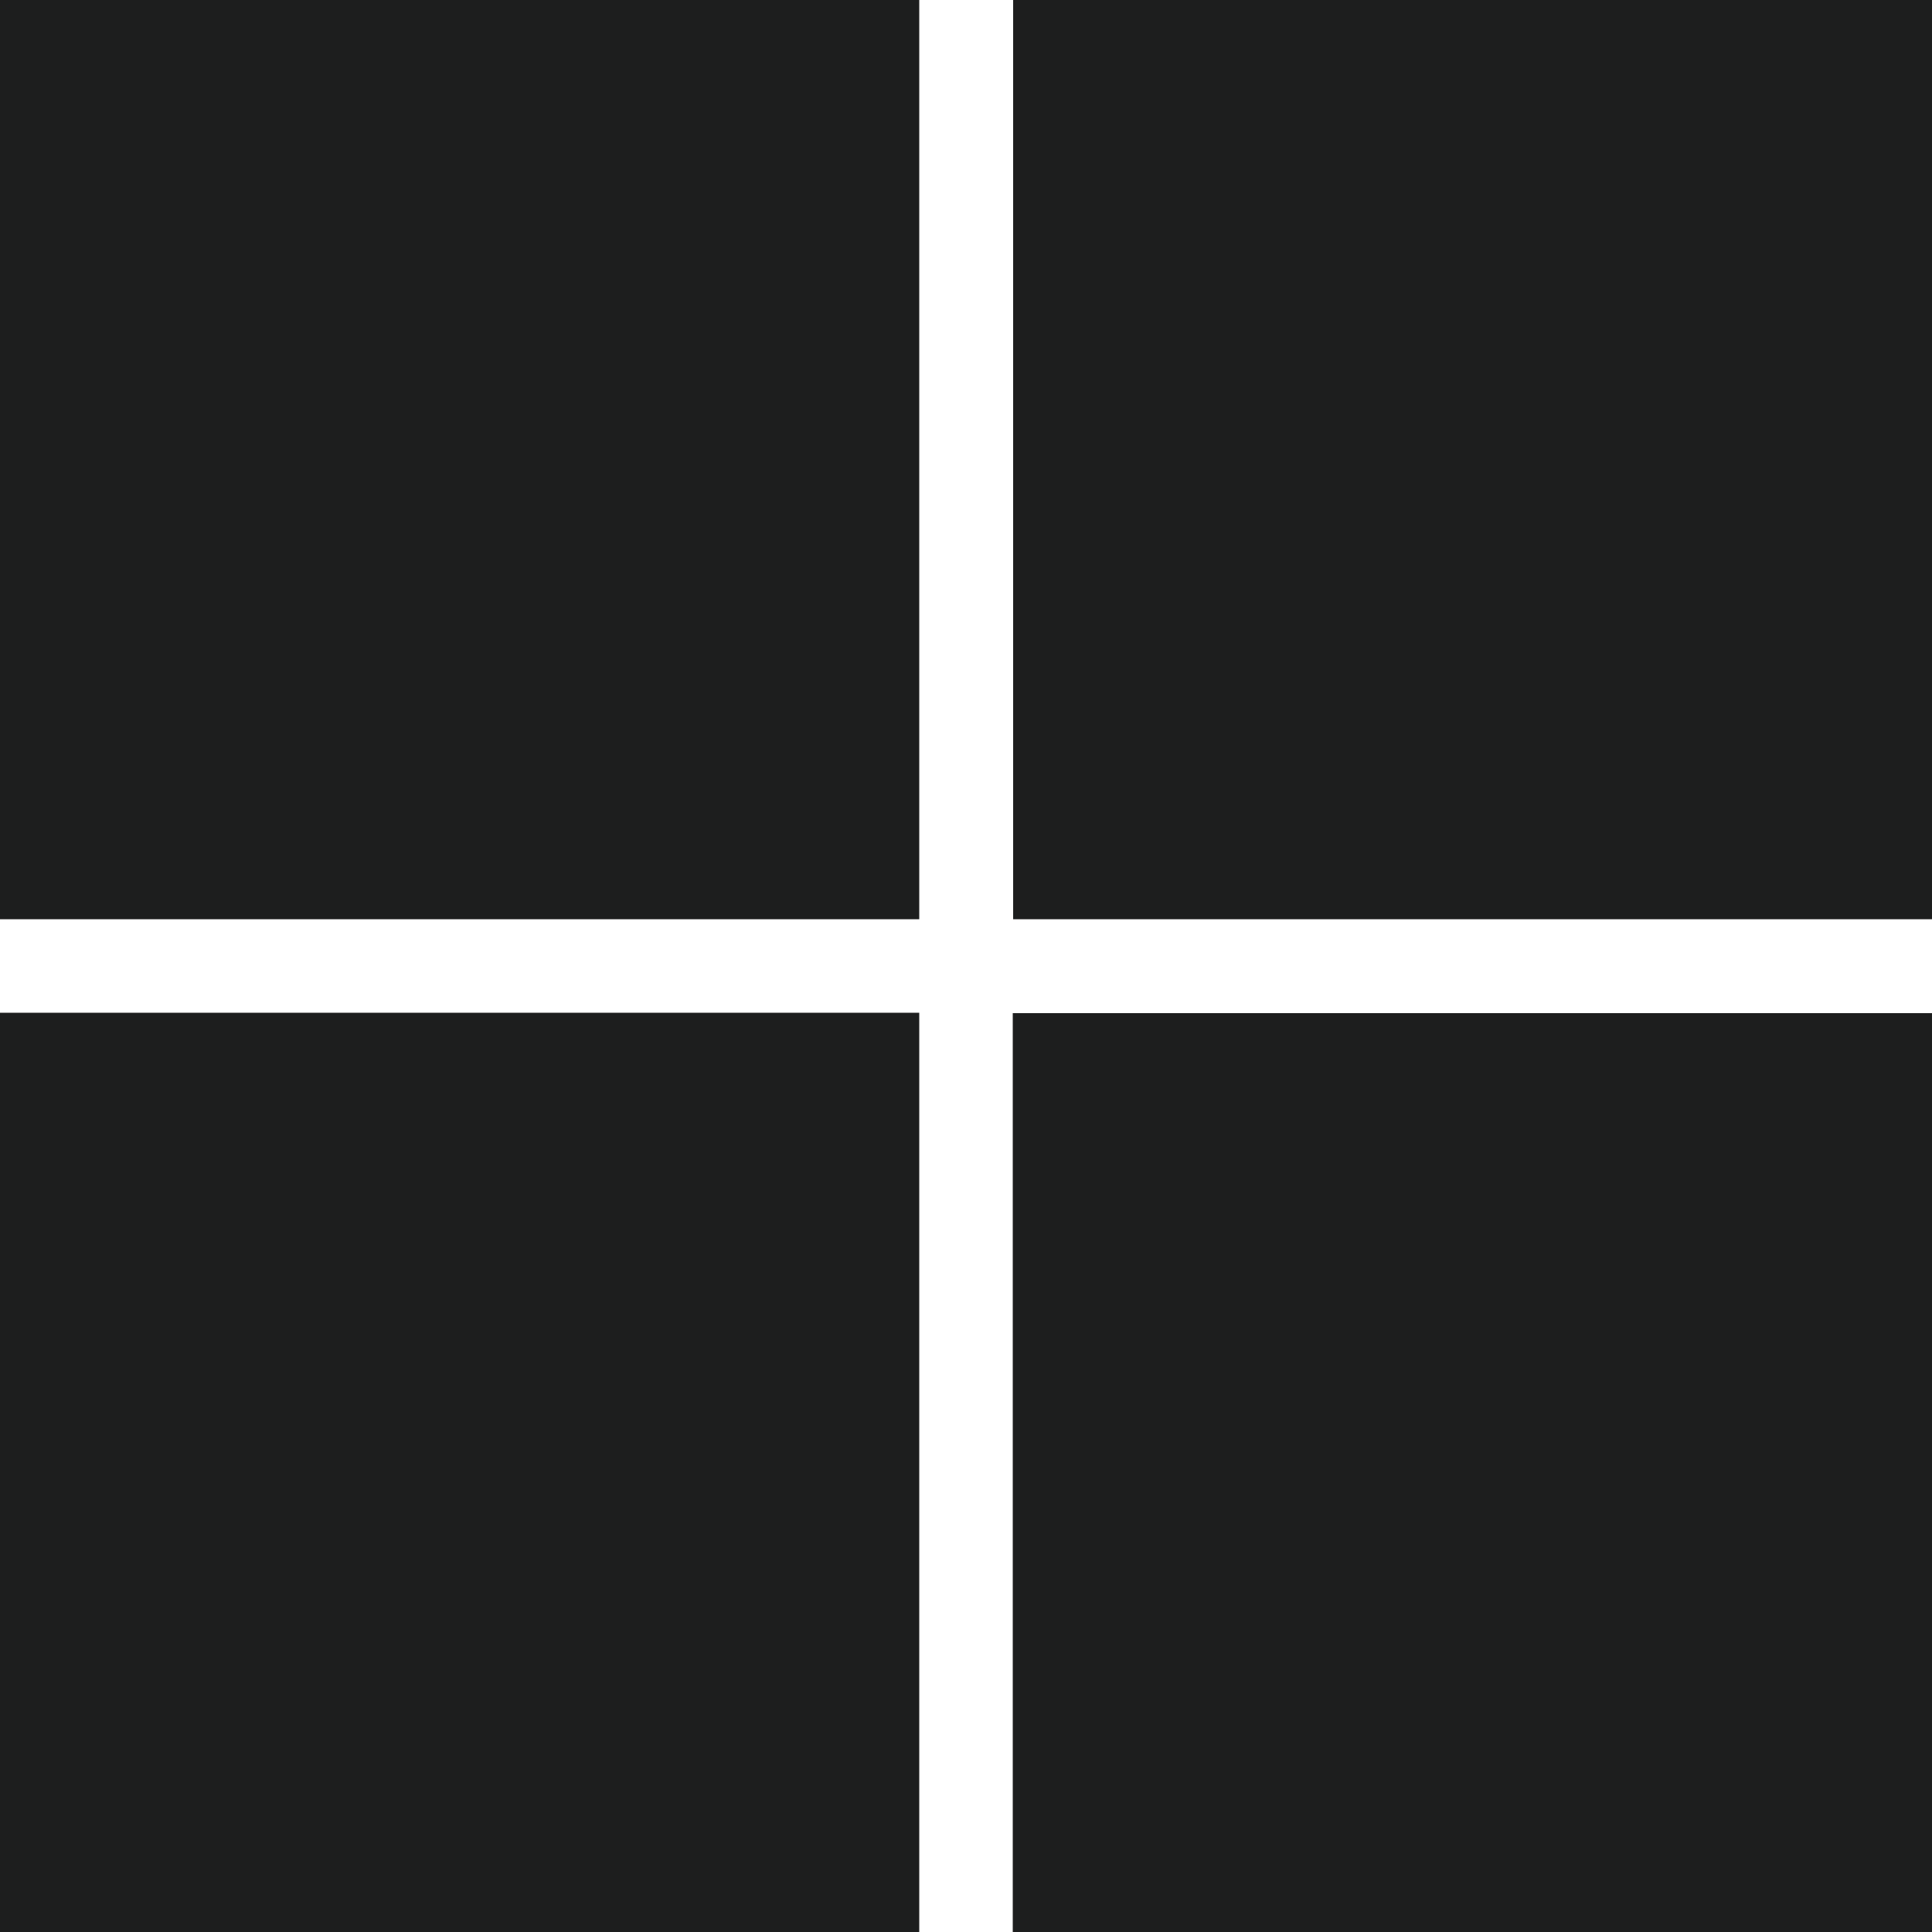
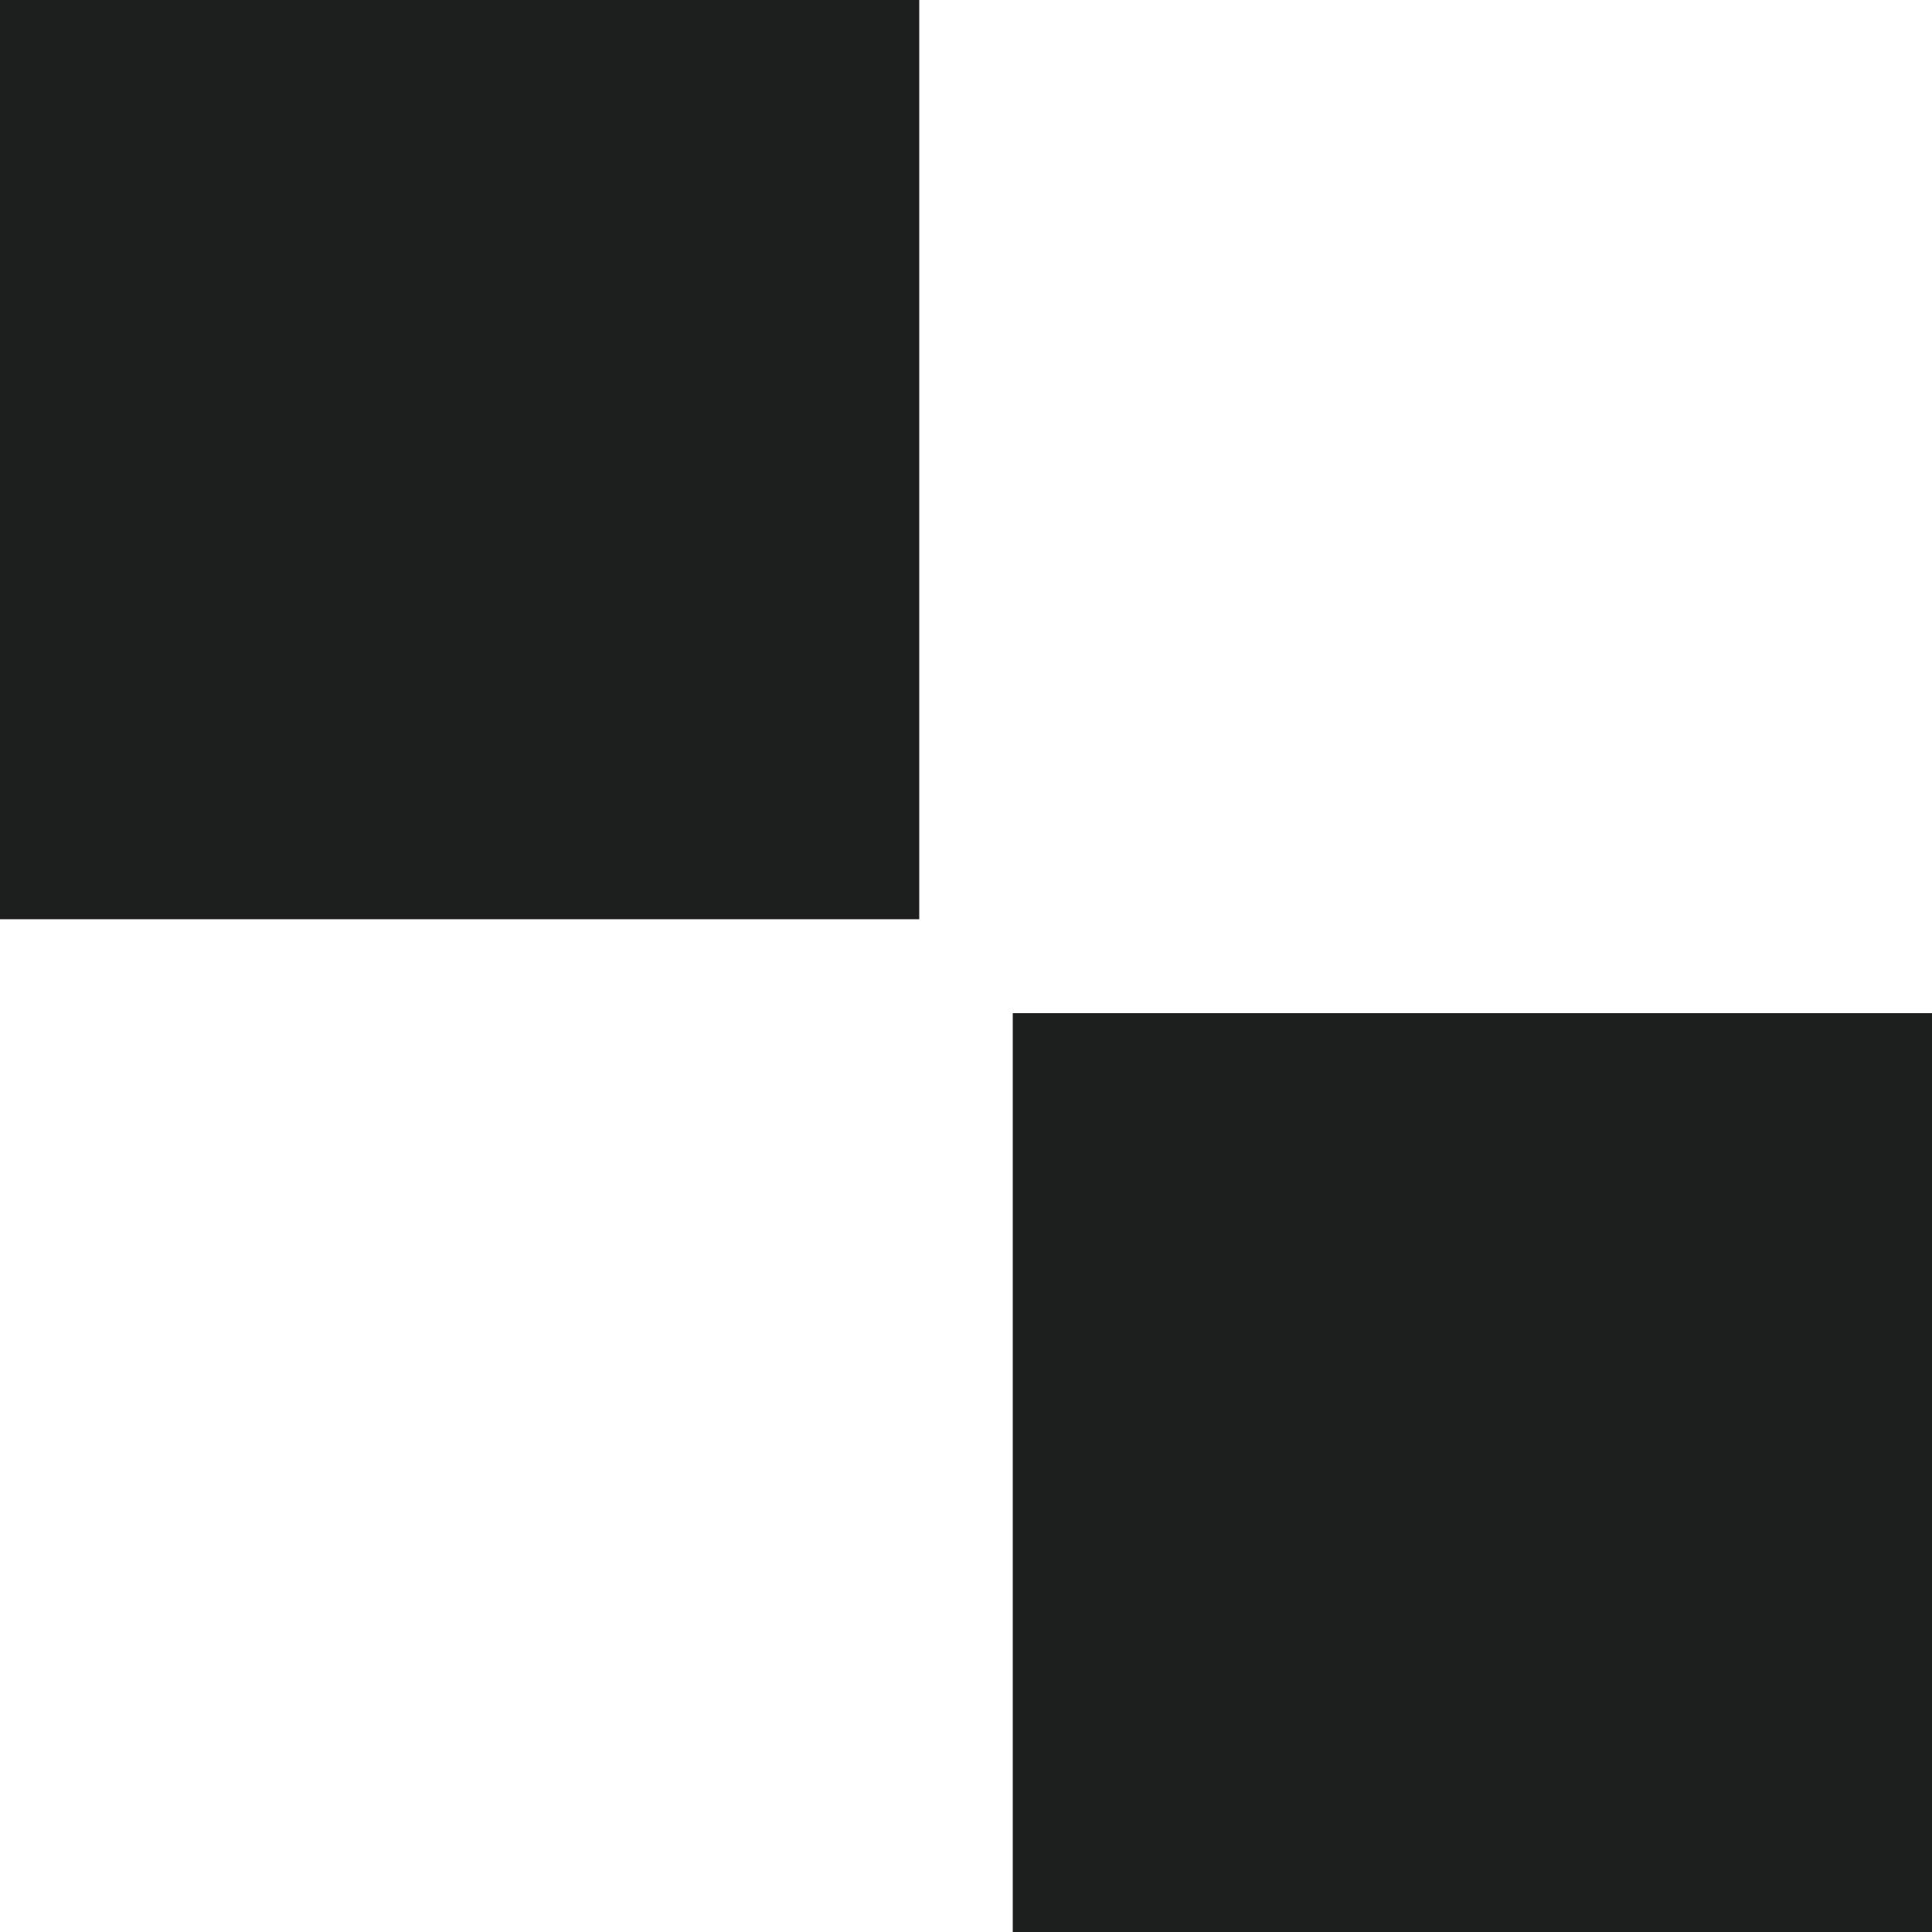
<svg xmlns="http://www.w3.org/2000/svg" viewBox="0 0 50 50">
  <defs>
    <style>.a{fill:#1d1e1e;}</style>
  </defs>
  <path class="a" d="M0,0H23.79V23.79H0Z" />
-   <path class="a" d="M26.21,0H50V23.79H26.22V0Z" />
-   <path class="a" d="M0,26.21H23.79V50H0Z" />
  <path class="a" d="M26.22,26.22H50V50H26.21V26.22Z" />
</svg>